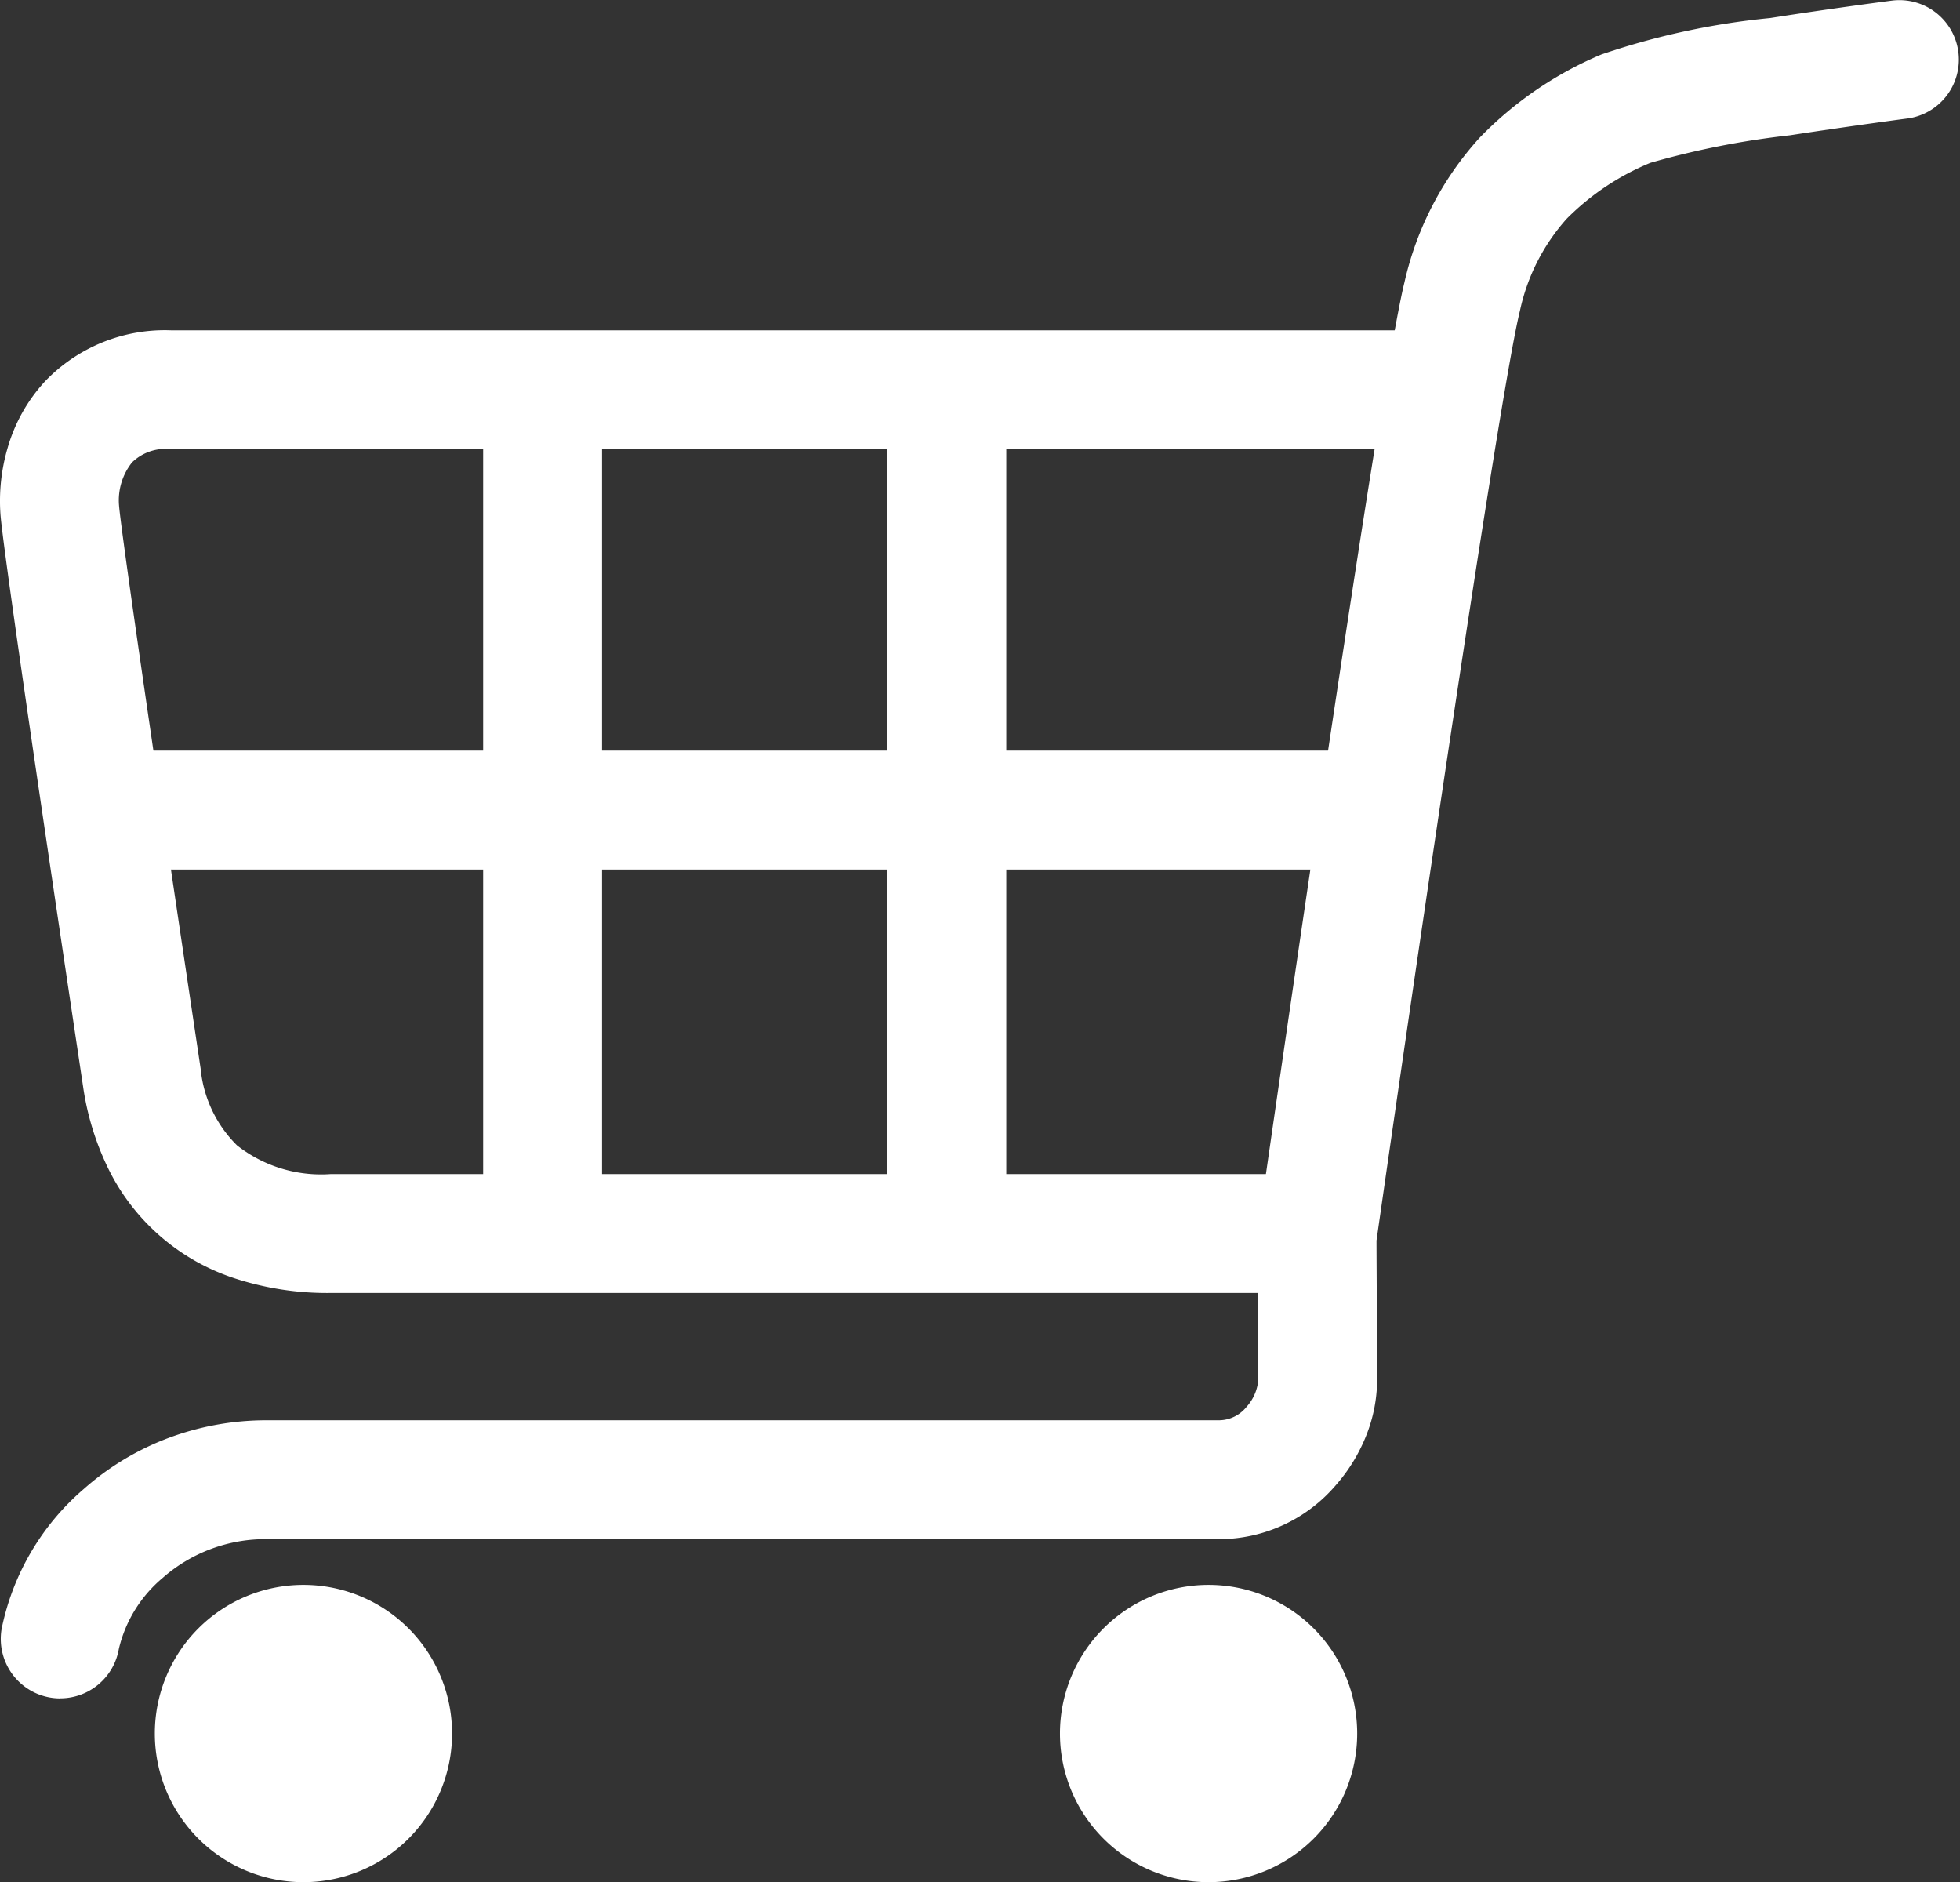
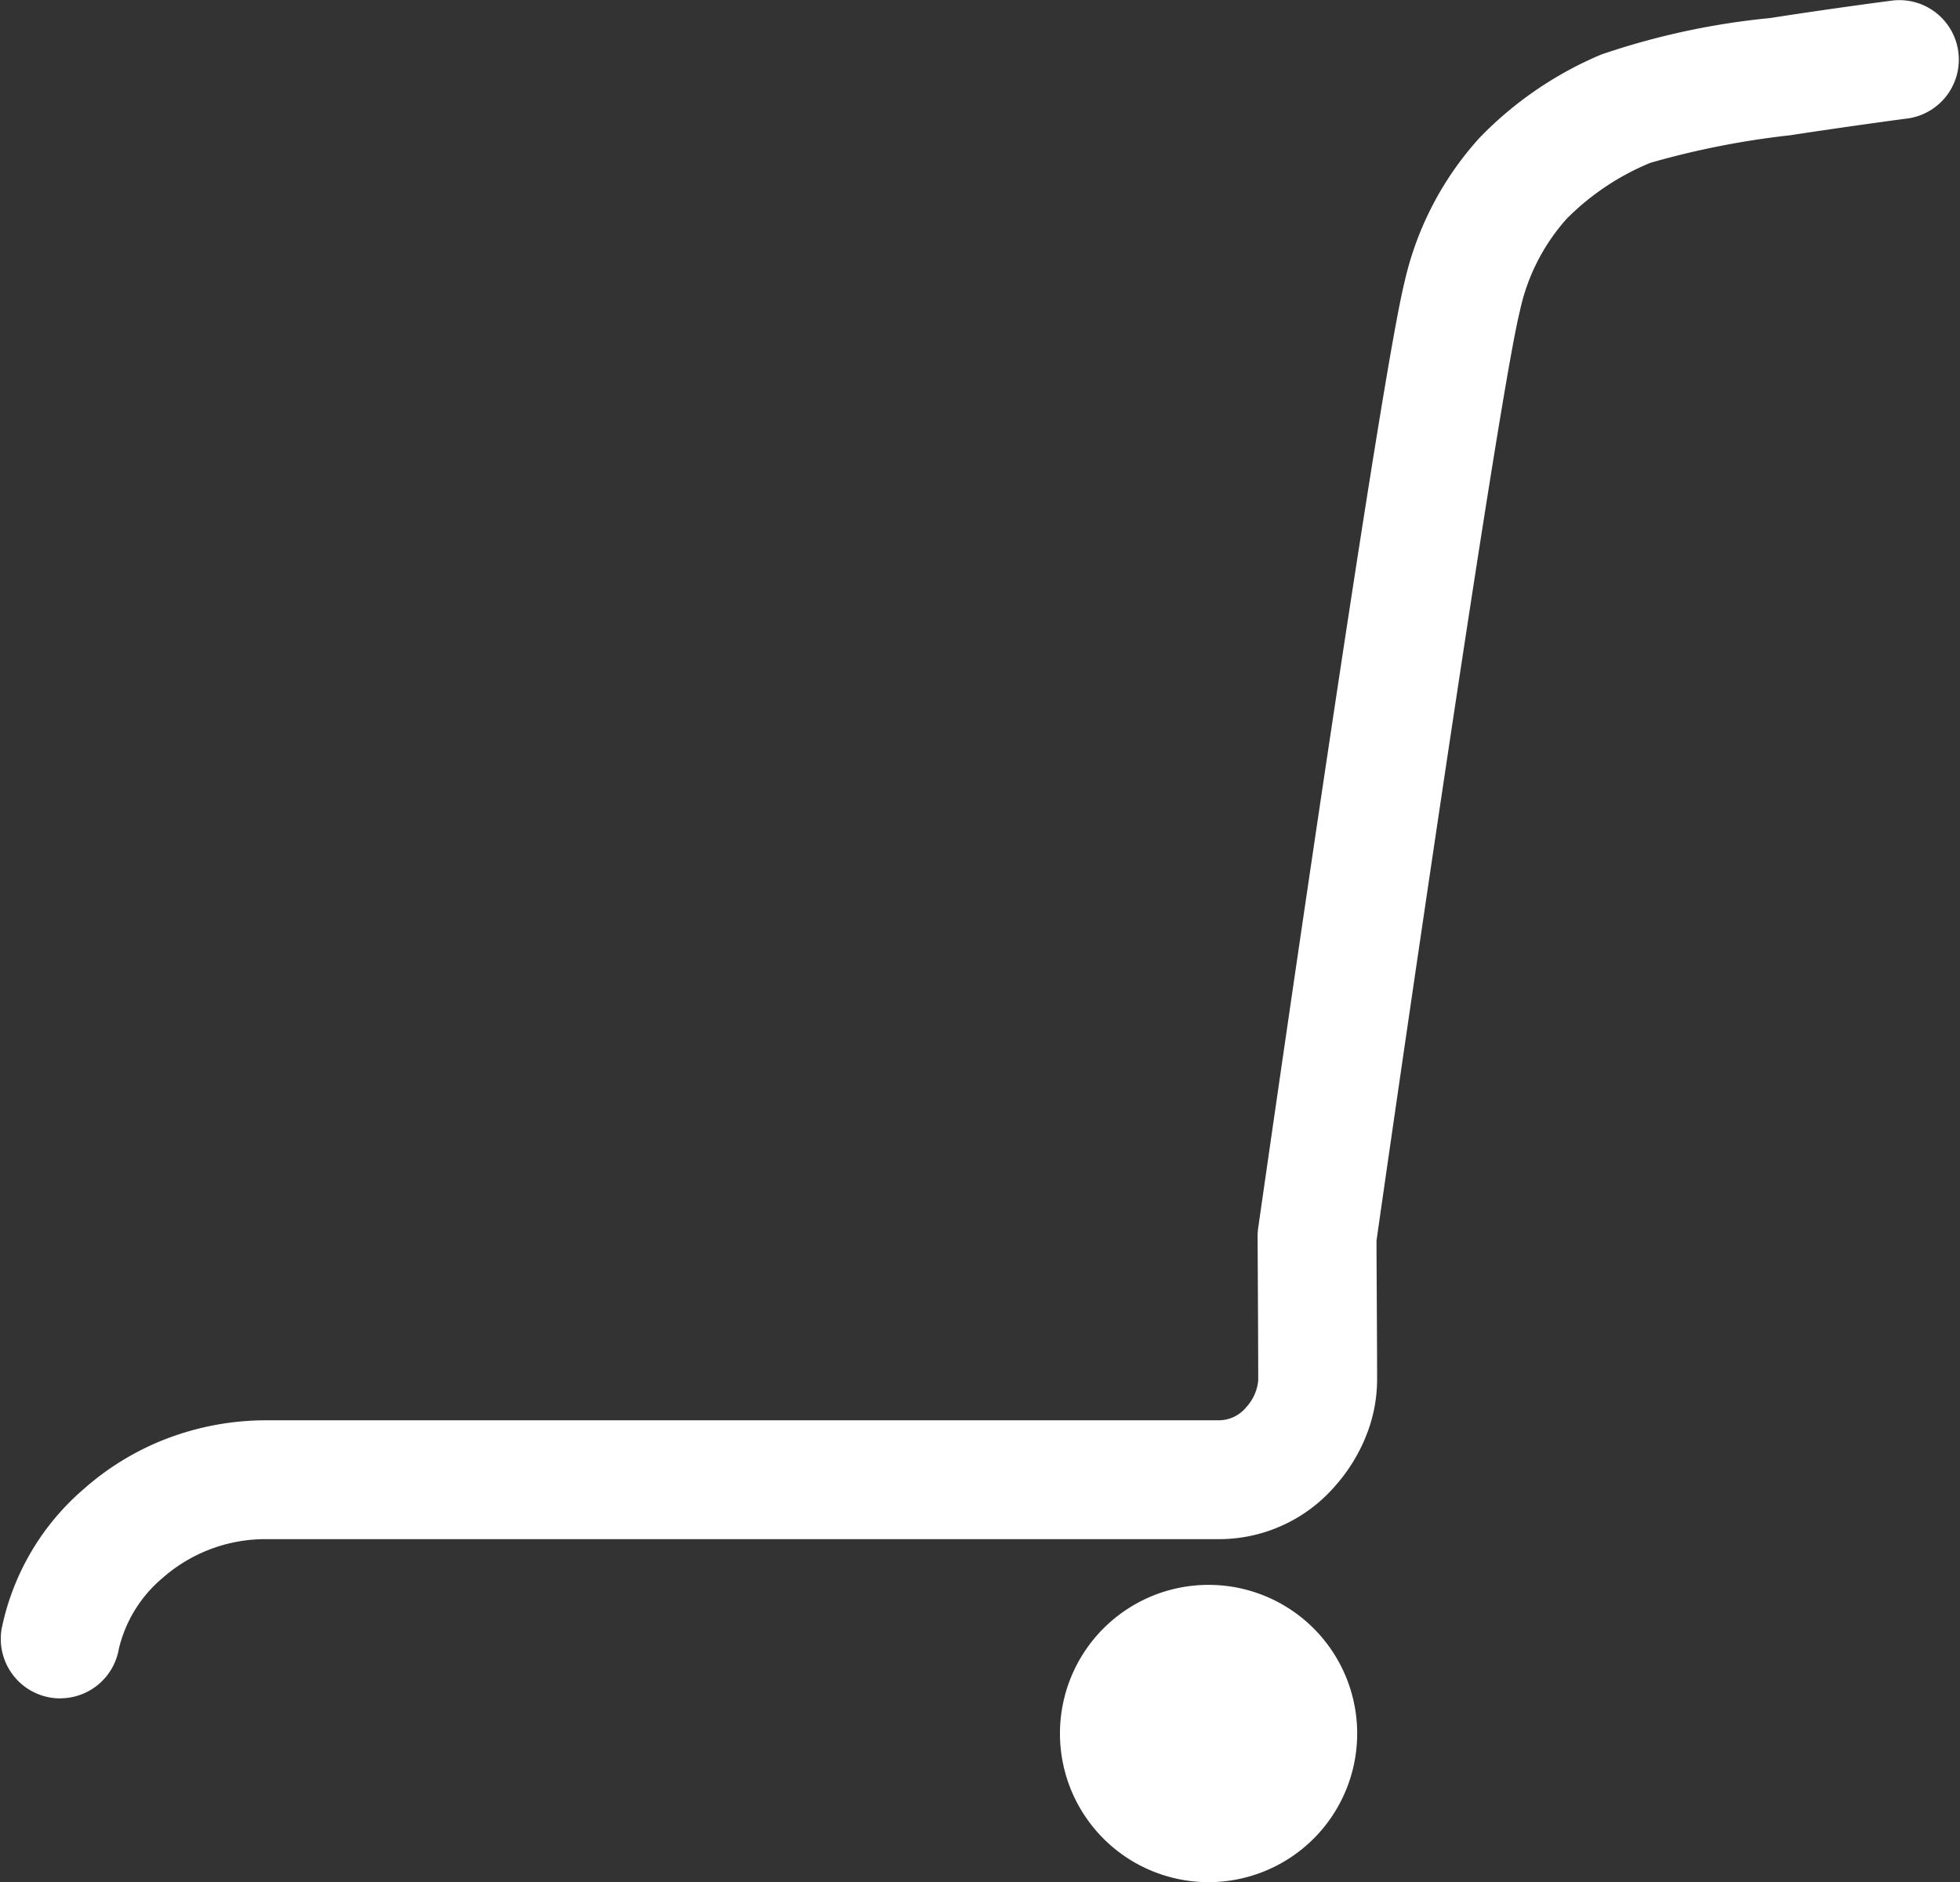
<svg xmlns="http://www.w3.org/2000/svg" width="52.029" height="49.952" viewBox="0 0 52.029 49.952">
  <rect x="0" y="0" width="52.029" height="49.952" fill="#333333" stroke="none" />
  <defs>
    <clipPath id="clip-path">
      <rect id="長方形_12" data-name="長方形 12" width="52.029" height="49.952" fill="none" />
    </clipPath>
  </defs>
  <g id="グループ_15" data-name="グループ 15" transform="translate(23 1076)">
    <g id="グループ_14" data-name="グループ 14" transform="translate(-23 -1076)">
      <g id="グループ_13" data-name="グループ 13" transform="translate(0 0)" clip-path="url(#clip-path)">
-         <path id="パス_17" data-name="パス 17" d="M34.354,581.06H8.772a7.919,7.919,0,0,1-2.551-.392,5.706,5.706,0,0,1-3.377-2.974,7.352,7.352,0,0,1-.639-2.123C.8,566.212.065,561.1.013,560.39A5,5,0,0,1,.2,558.643a4.388,4.388,0,0,1,.994-1.776,4.4,4.4,0,0,1,3.354-1.356h33.63a1.578,1.578,0,1,1,0,3.156H4.549a1.27,1.27,0,0,0-1.043.349,1.618,1.618,0,0,0-.345,1.146c.016.224.221,1.964,2.166,14.943a3.3,3.3,0,0,0,.967,2.038,3.614,3.614,0,0,0,2.479.762H34.354a1.578,1.578,0,0,1,0,3.156" transform="translate(-0.001 -546.744)" fill="#fff" />
        <path id="パス_18" data-name="パス 18" d="M2.919,45.074a1.579,1.579,0,0,1-1.557-1.849,6.635,6.635,0,0,1,2.184-3.712,7.215,7.215,0,0,1,2.131-1.307,7.422,7.422,0,0,1,2.739-.513H33.678a.944.944,0,0,0,.729-.355,1.215,1.215,0,0,0,.311-.7c0-1.1-.017-3.788-.017-3.815a1.577,1.577,0,0,1,.016-.233c.008-.056.805-5.631,1.675-11.465C37.566,13.252,38.31,8.664,38.6,7.491a8.468,8.468,0,0,1,2-3.842,9.755,9.755,0,0,1,3.229-2.205A19.764,19.764,0,0,1,48.307.478C49.988.216,51.5.02,51.567.012a1.578,1.578,0,0,1,.4,3.13c-.015,0-1.515.2-3.138.448a22.371,22.371,0,0,0-3.7.73A6.745,6.745,0,0,0,42.911,5.8a5.334,5.334,0,0,0-1.247,2.453c-.535,2.145-2.912,18.419-3.806,24.669,0,.533.016,2.743.016,3.718a4.022,4.022,0,0,1-.291,1.463,4.518,4.518,0,0,1-.8,1.307,4.08,4.08,0,0,1-3.109,1.438H8.416a4.125,4.125,0,0,0-2.781,1.029,3.511,3.511,0,0,0-1.163,1.887,1.579,1.579,0,0,1-1.553,1.308" transform="translate(-1.318 0.001)" fill="#fff" />
        <path id="パス_19" data-name="パス 19" d="M1790.895,2669.355a3.945,3.945,0,1,1-3.945-3.945,3.945,3.945,0,0,1,3.945,3.945" transform="translate(-1754.868 -2623.348)" fill="#fff" />
-         <path id="パス_20" data-name="パス 20" d="M268.32,2669.355a3.945,3.945,0,1,1-3.945-3.945,3.945,3.945,0,0,1,3.945,3.945" transform="translate(-256.32 -2623.348)" fill="#fff" />
-         <path id="パス_21" data-name="パス 21" d="M151.518,1265.508H119.083a1.578,1.578,0,0,1,0-3.156h32.435a1.578,1.578,0,0,1,0,3.156" transform="translate(-115.651 -1242.431)" fill="#fff" />
-         <path id="パス_22" data-name="パス 22" d="M814.3,605.593a1.578,1.578,0,0,1-1.578-1.578V582.338a1.578,1.578,0,1,1,3.156,0v21.676a1.578,1.578,0,0,1-1.578,1.578" transform="translate(-799.897 -571.595)" fill="#fff" />
-         <path id="パス_23" data-name="パス 23" d="M1494.366,605.593a1.578,1.578,0,0,1-1.578-1.578V582.338a1.578,1.578,0,0,1,3.156,0v21.676a1.578,1.578,0,0,1-1.578,1.578" transform="translate(-1469.231 -571.595)" fill="#fff" />
      </g>
    </g>
  </g>
</svg>